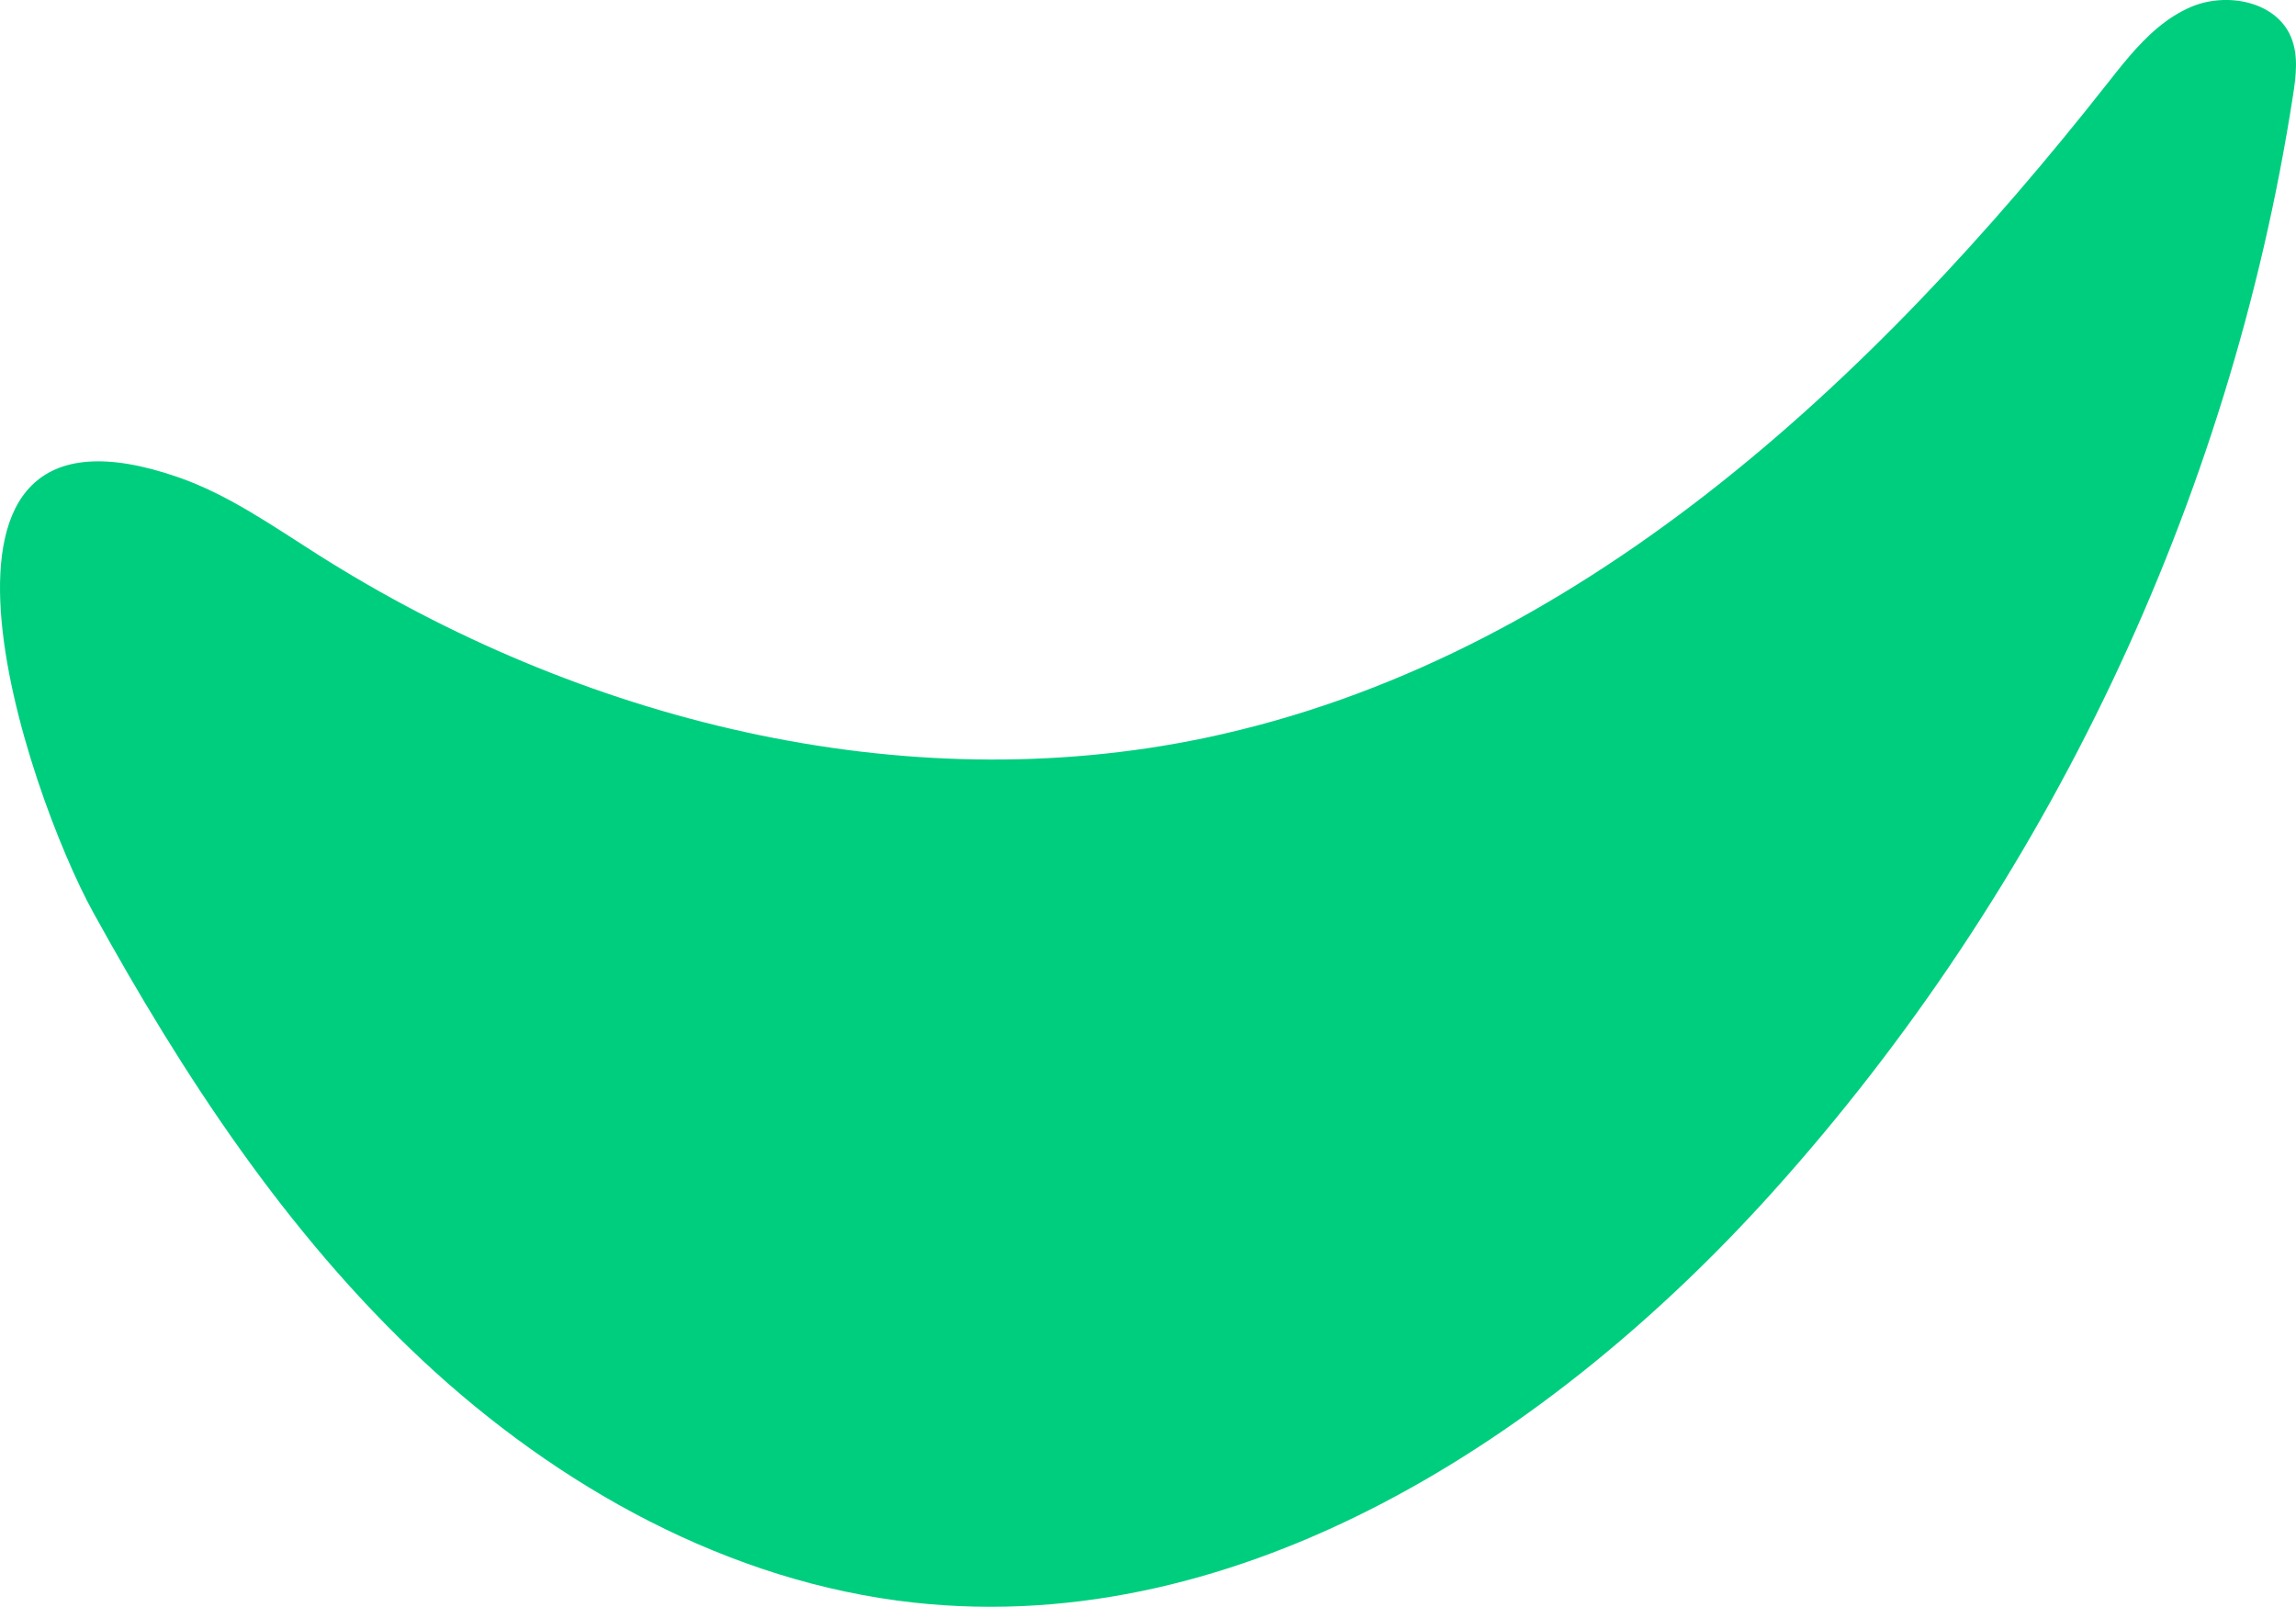
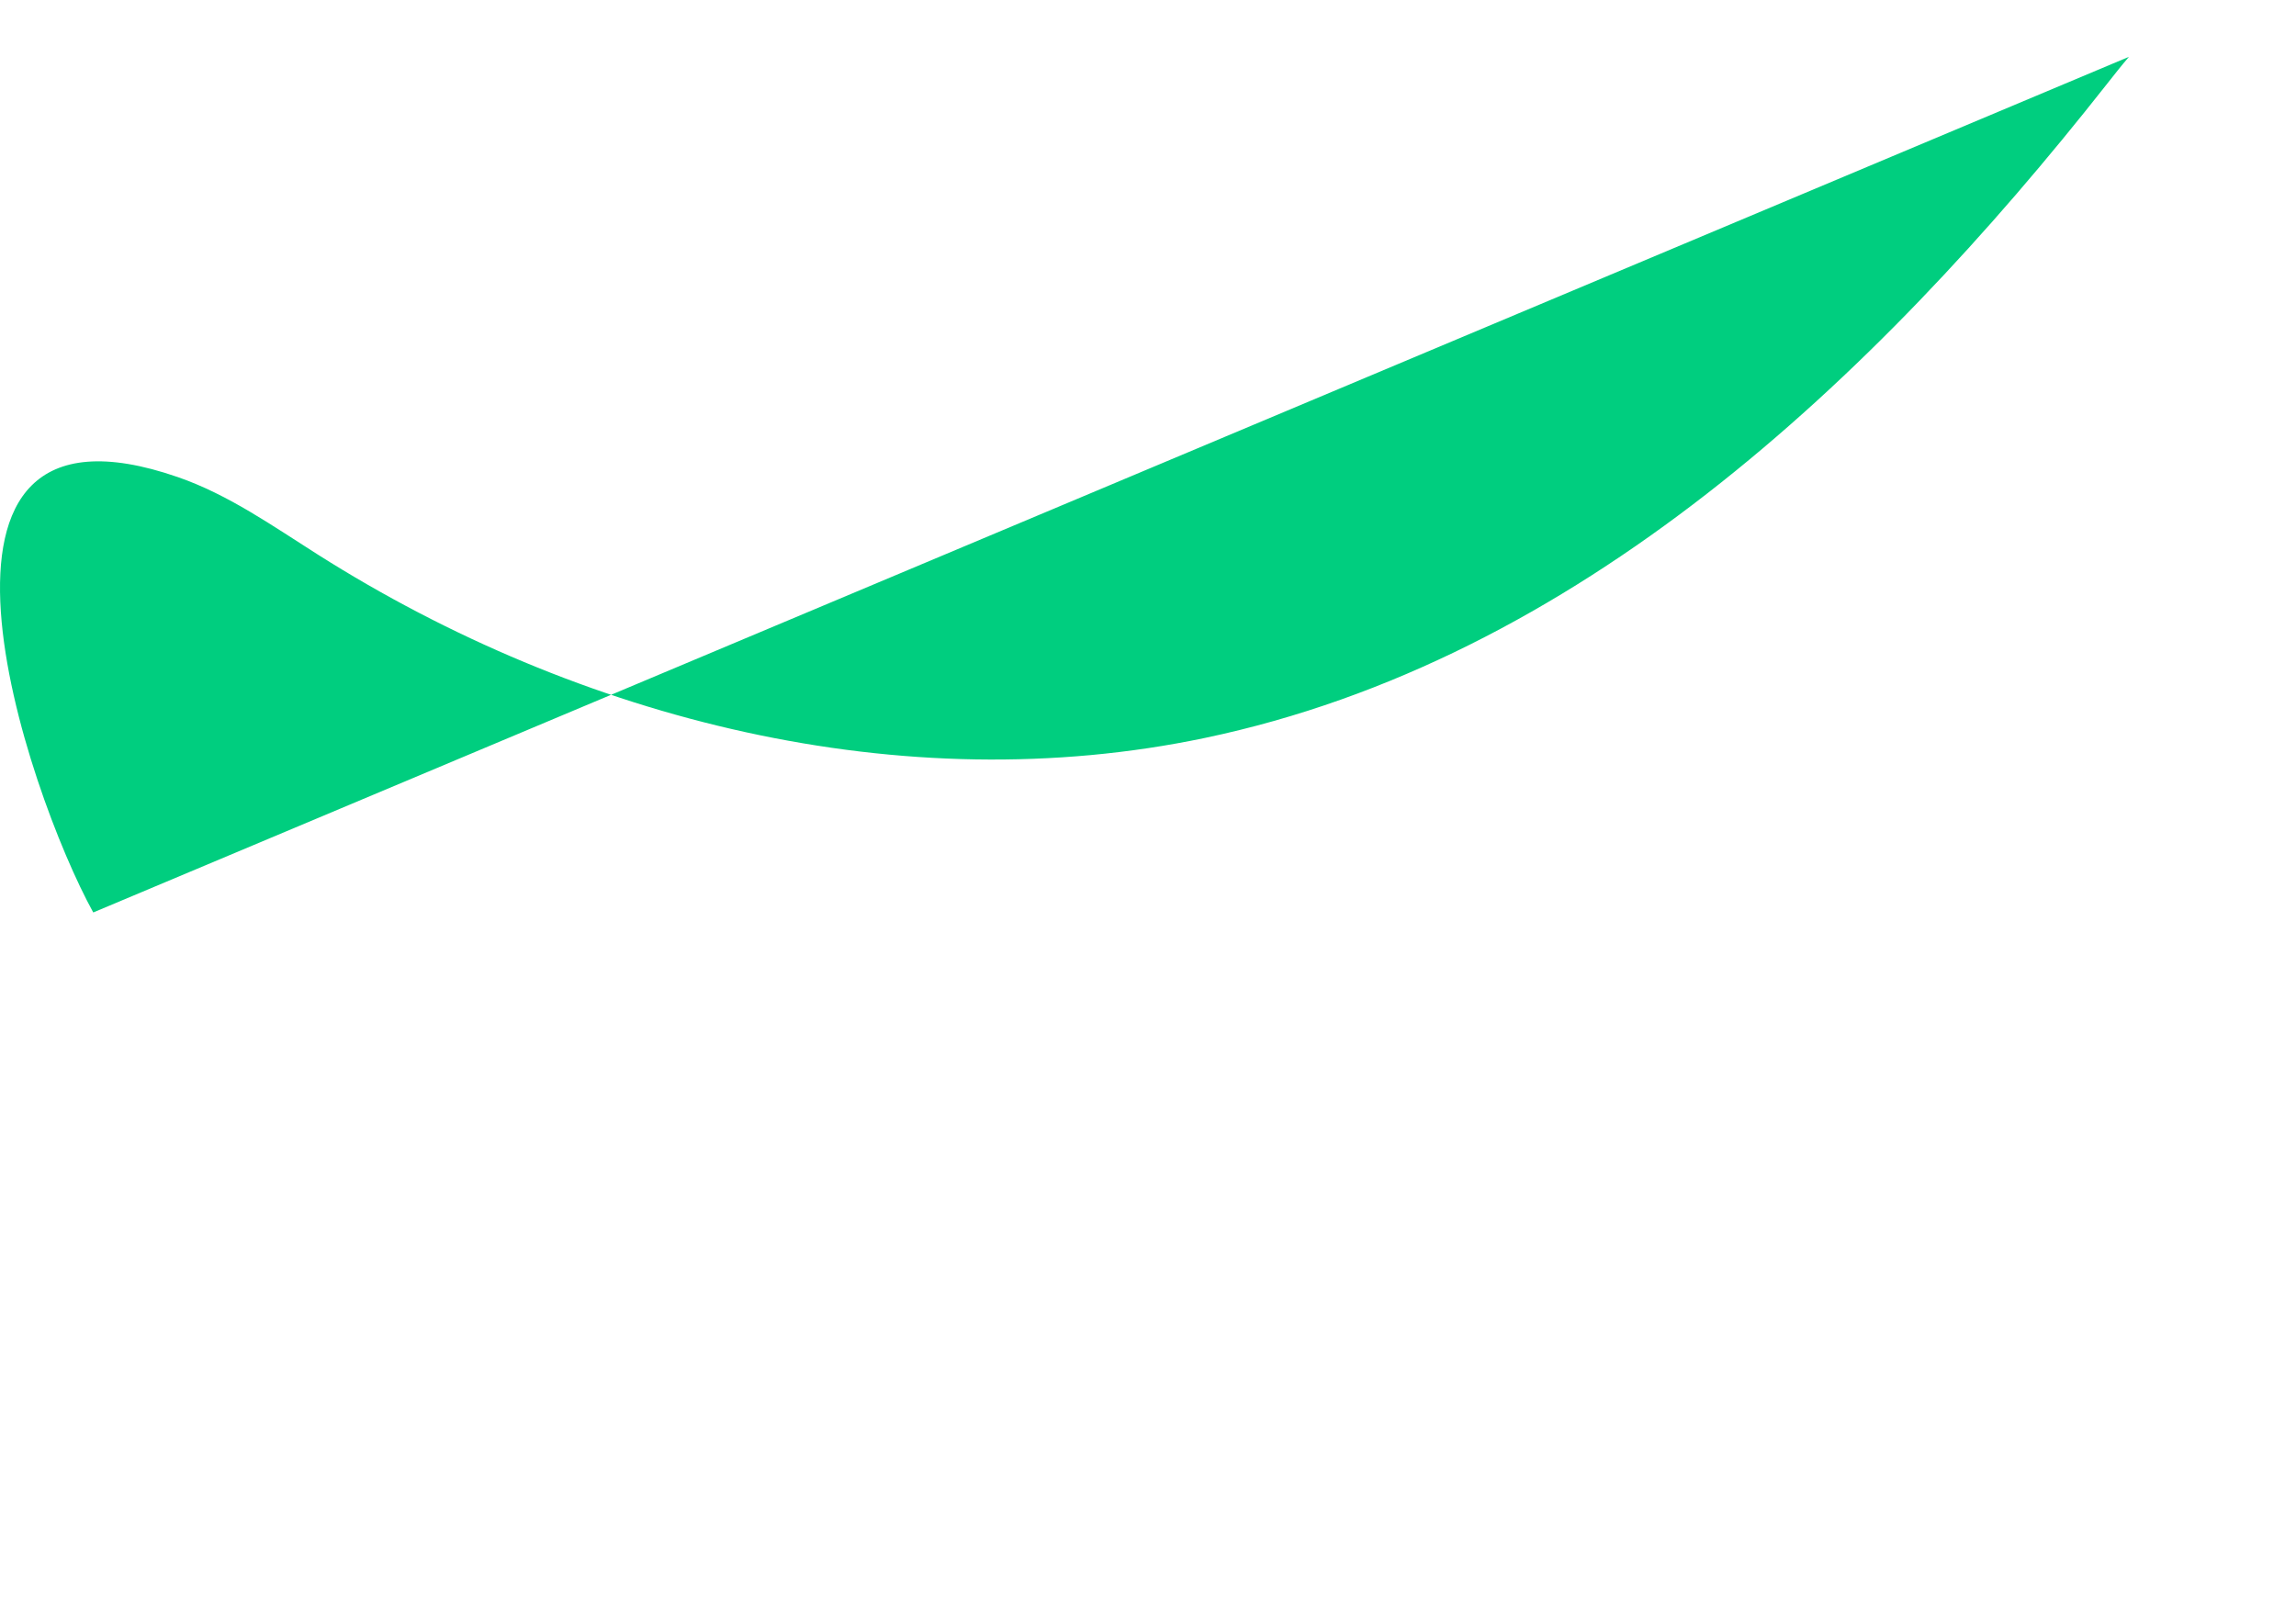
<svg xmlns="http://www.w3.org/2000/svg" id="Layer_1" viewBox="0 0 609.67 426.71">
-   <path d="m565.31,15.09c-2.01,2.35-3.93,4.79-5.82,7.19-62.27,79.12-140.94,152.99-239.48,173.68-80.47,16.9-166.16-4.67-235.61-48.68-11.99-7.6-23.74-15.92-37.15-20.57C-30.65,99.73,7.25,210.52,24.76,242.32c23.83,43.26,51.3,85.16,87.37,118.9,36.07,33.74,81.51,59.02,130.61,64.39,86.95,9.52,169.33-43.92,227.85-108.92,72.93-81.01,121.62-183.58,138.28-291.31.81-5.23,1.51-10.78-.57-15.64-4.01-9.4-17.02-11.9-26.44-7.93-6.6,2.79-11.83,7.77-16.55,13.27Z" style="fill:#00ce7f; stroke-width:0px;" />
+   <path d="m565.31,15.09c-2.01,2.35-3.93,4.79-5.82,7.19-62.27,79.12-140.94,152.99-239.48,173.68-80.47,16.9-166.16-4.67-235.61-48.68-11.99-7.6-23.74-15.92-37.15-20.57C-30.65,99.73,7.25,210.52,24.76,242.32Z" style="fill:#00ce7f; stroke-width:0px;" />
</svg>